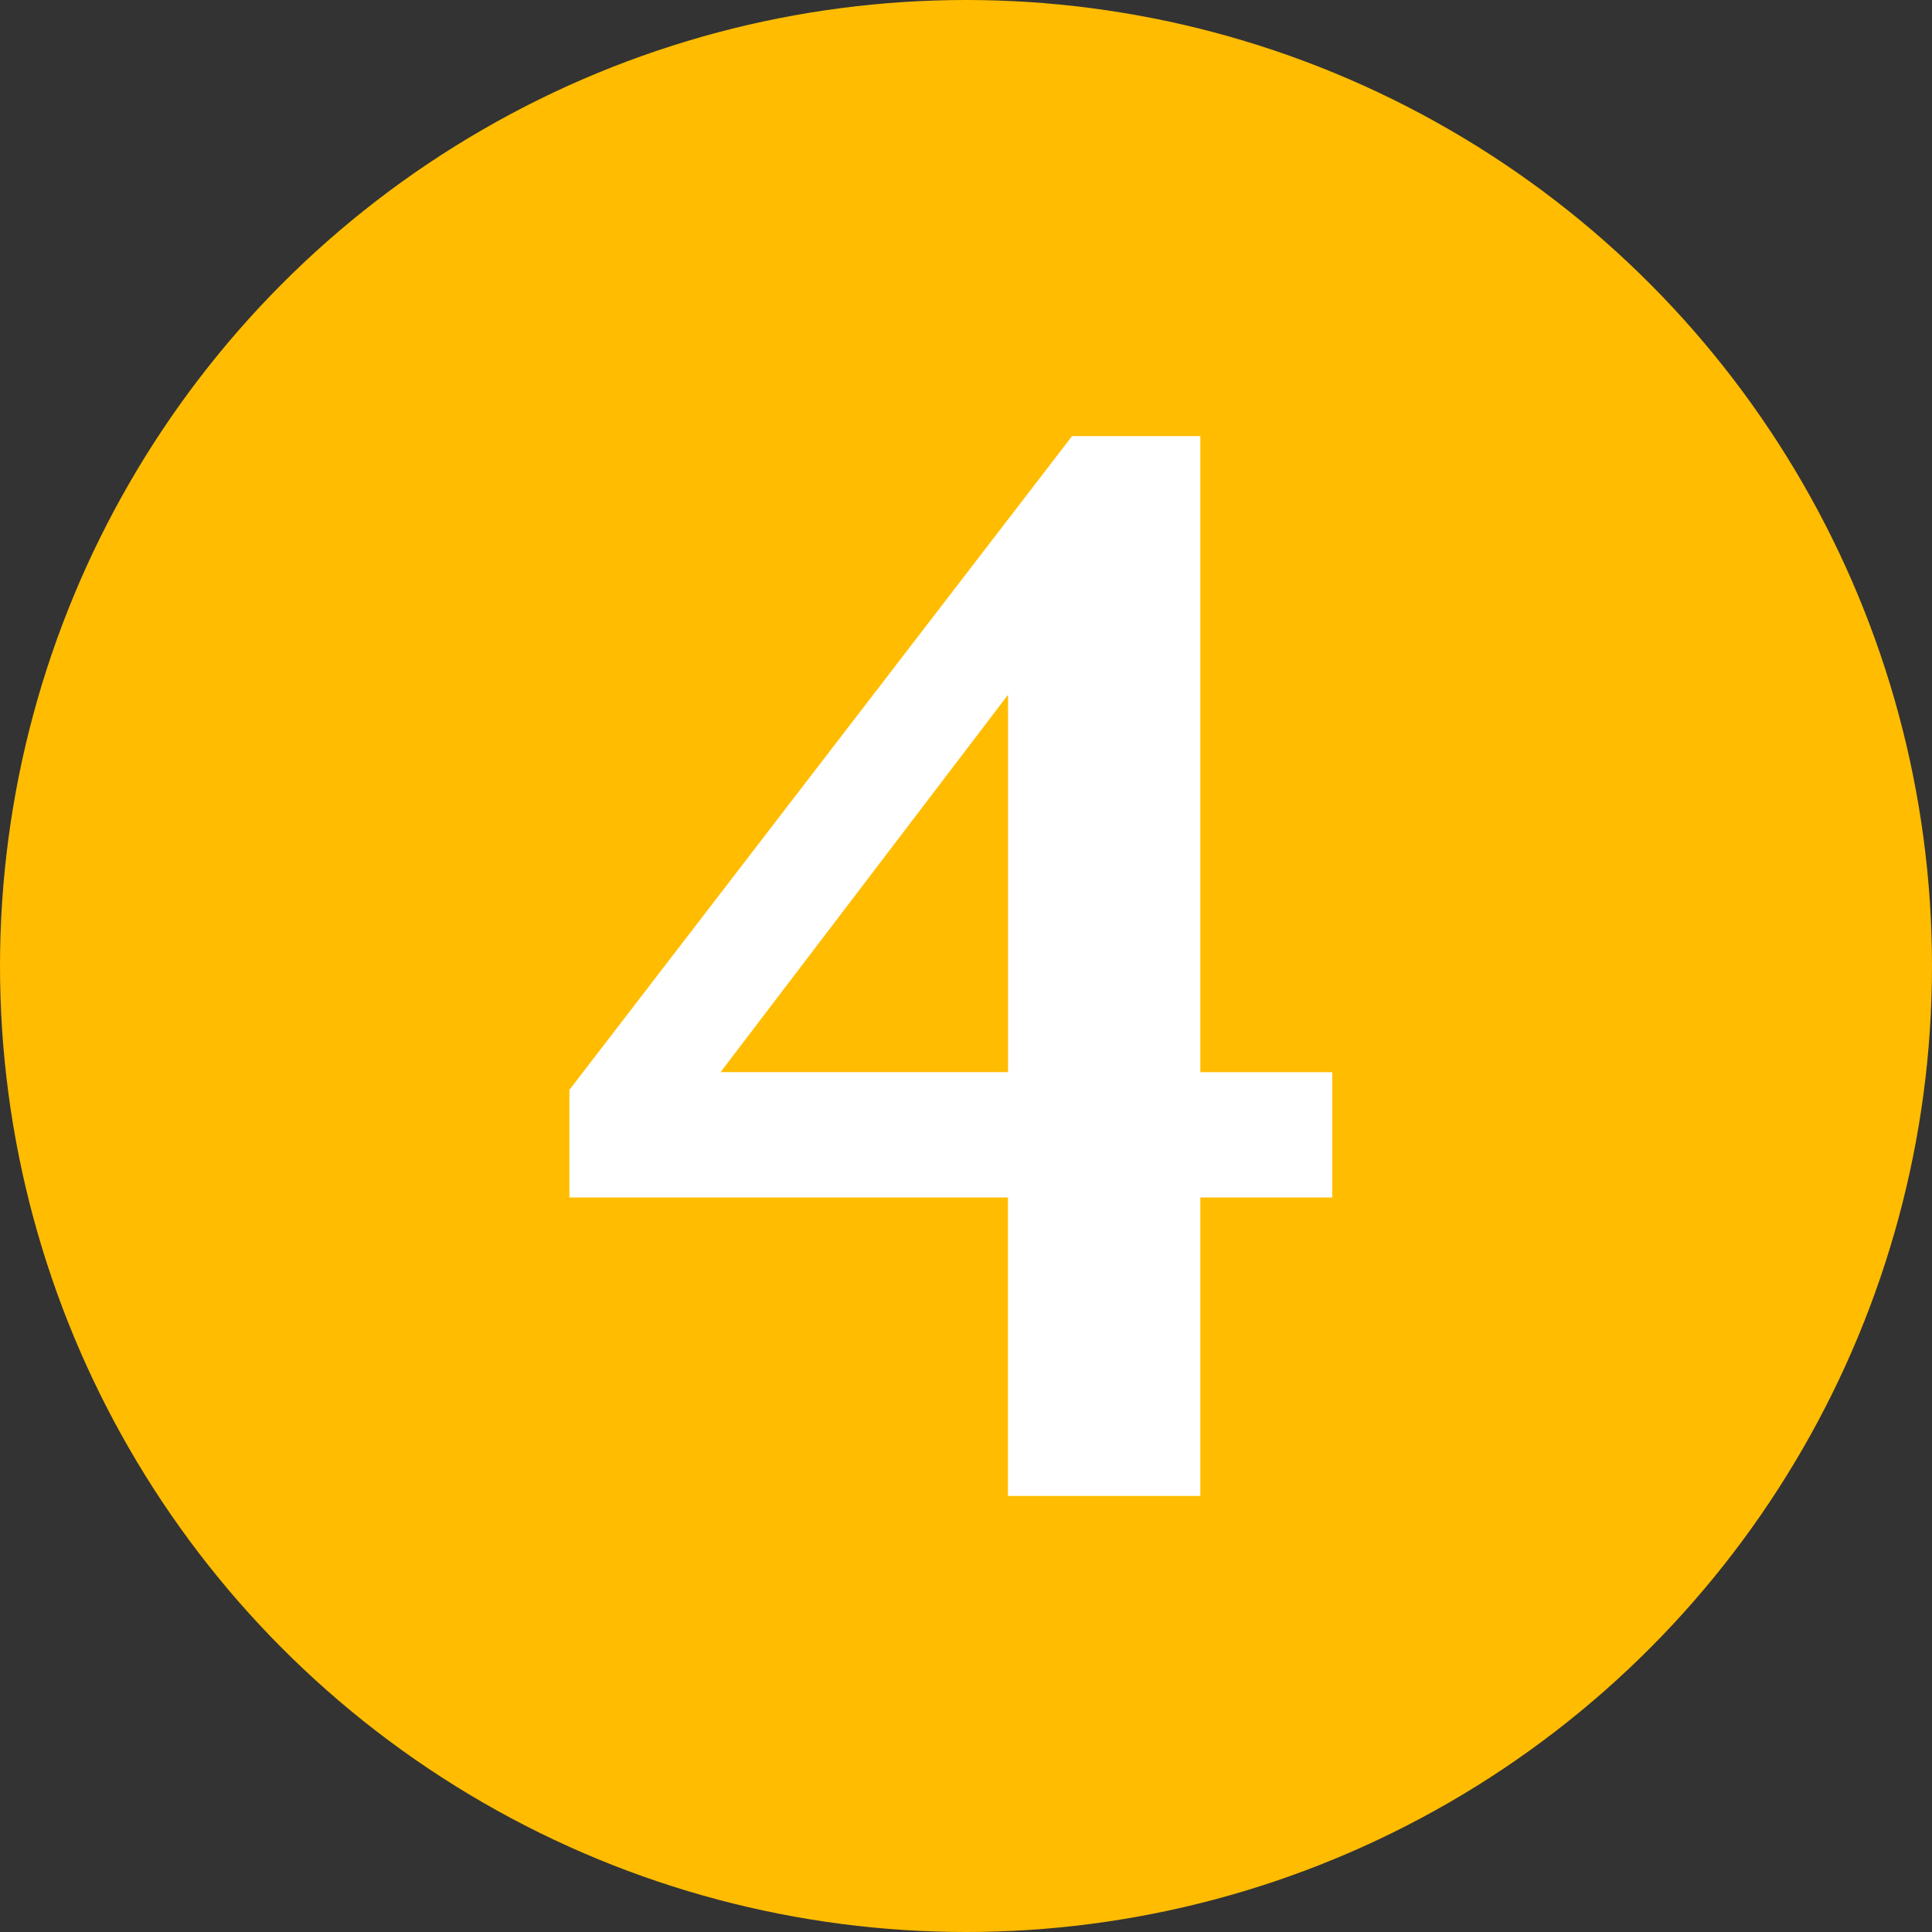
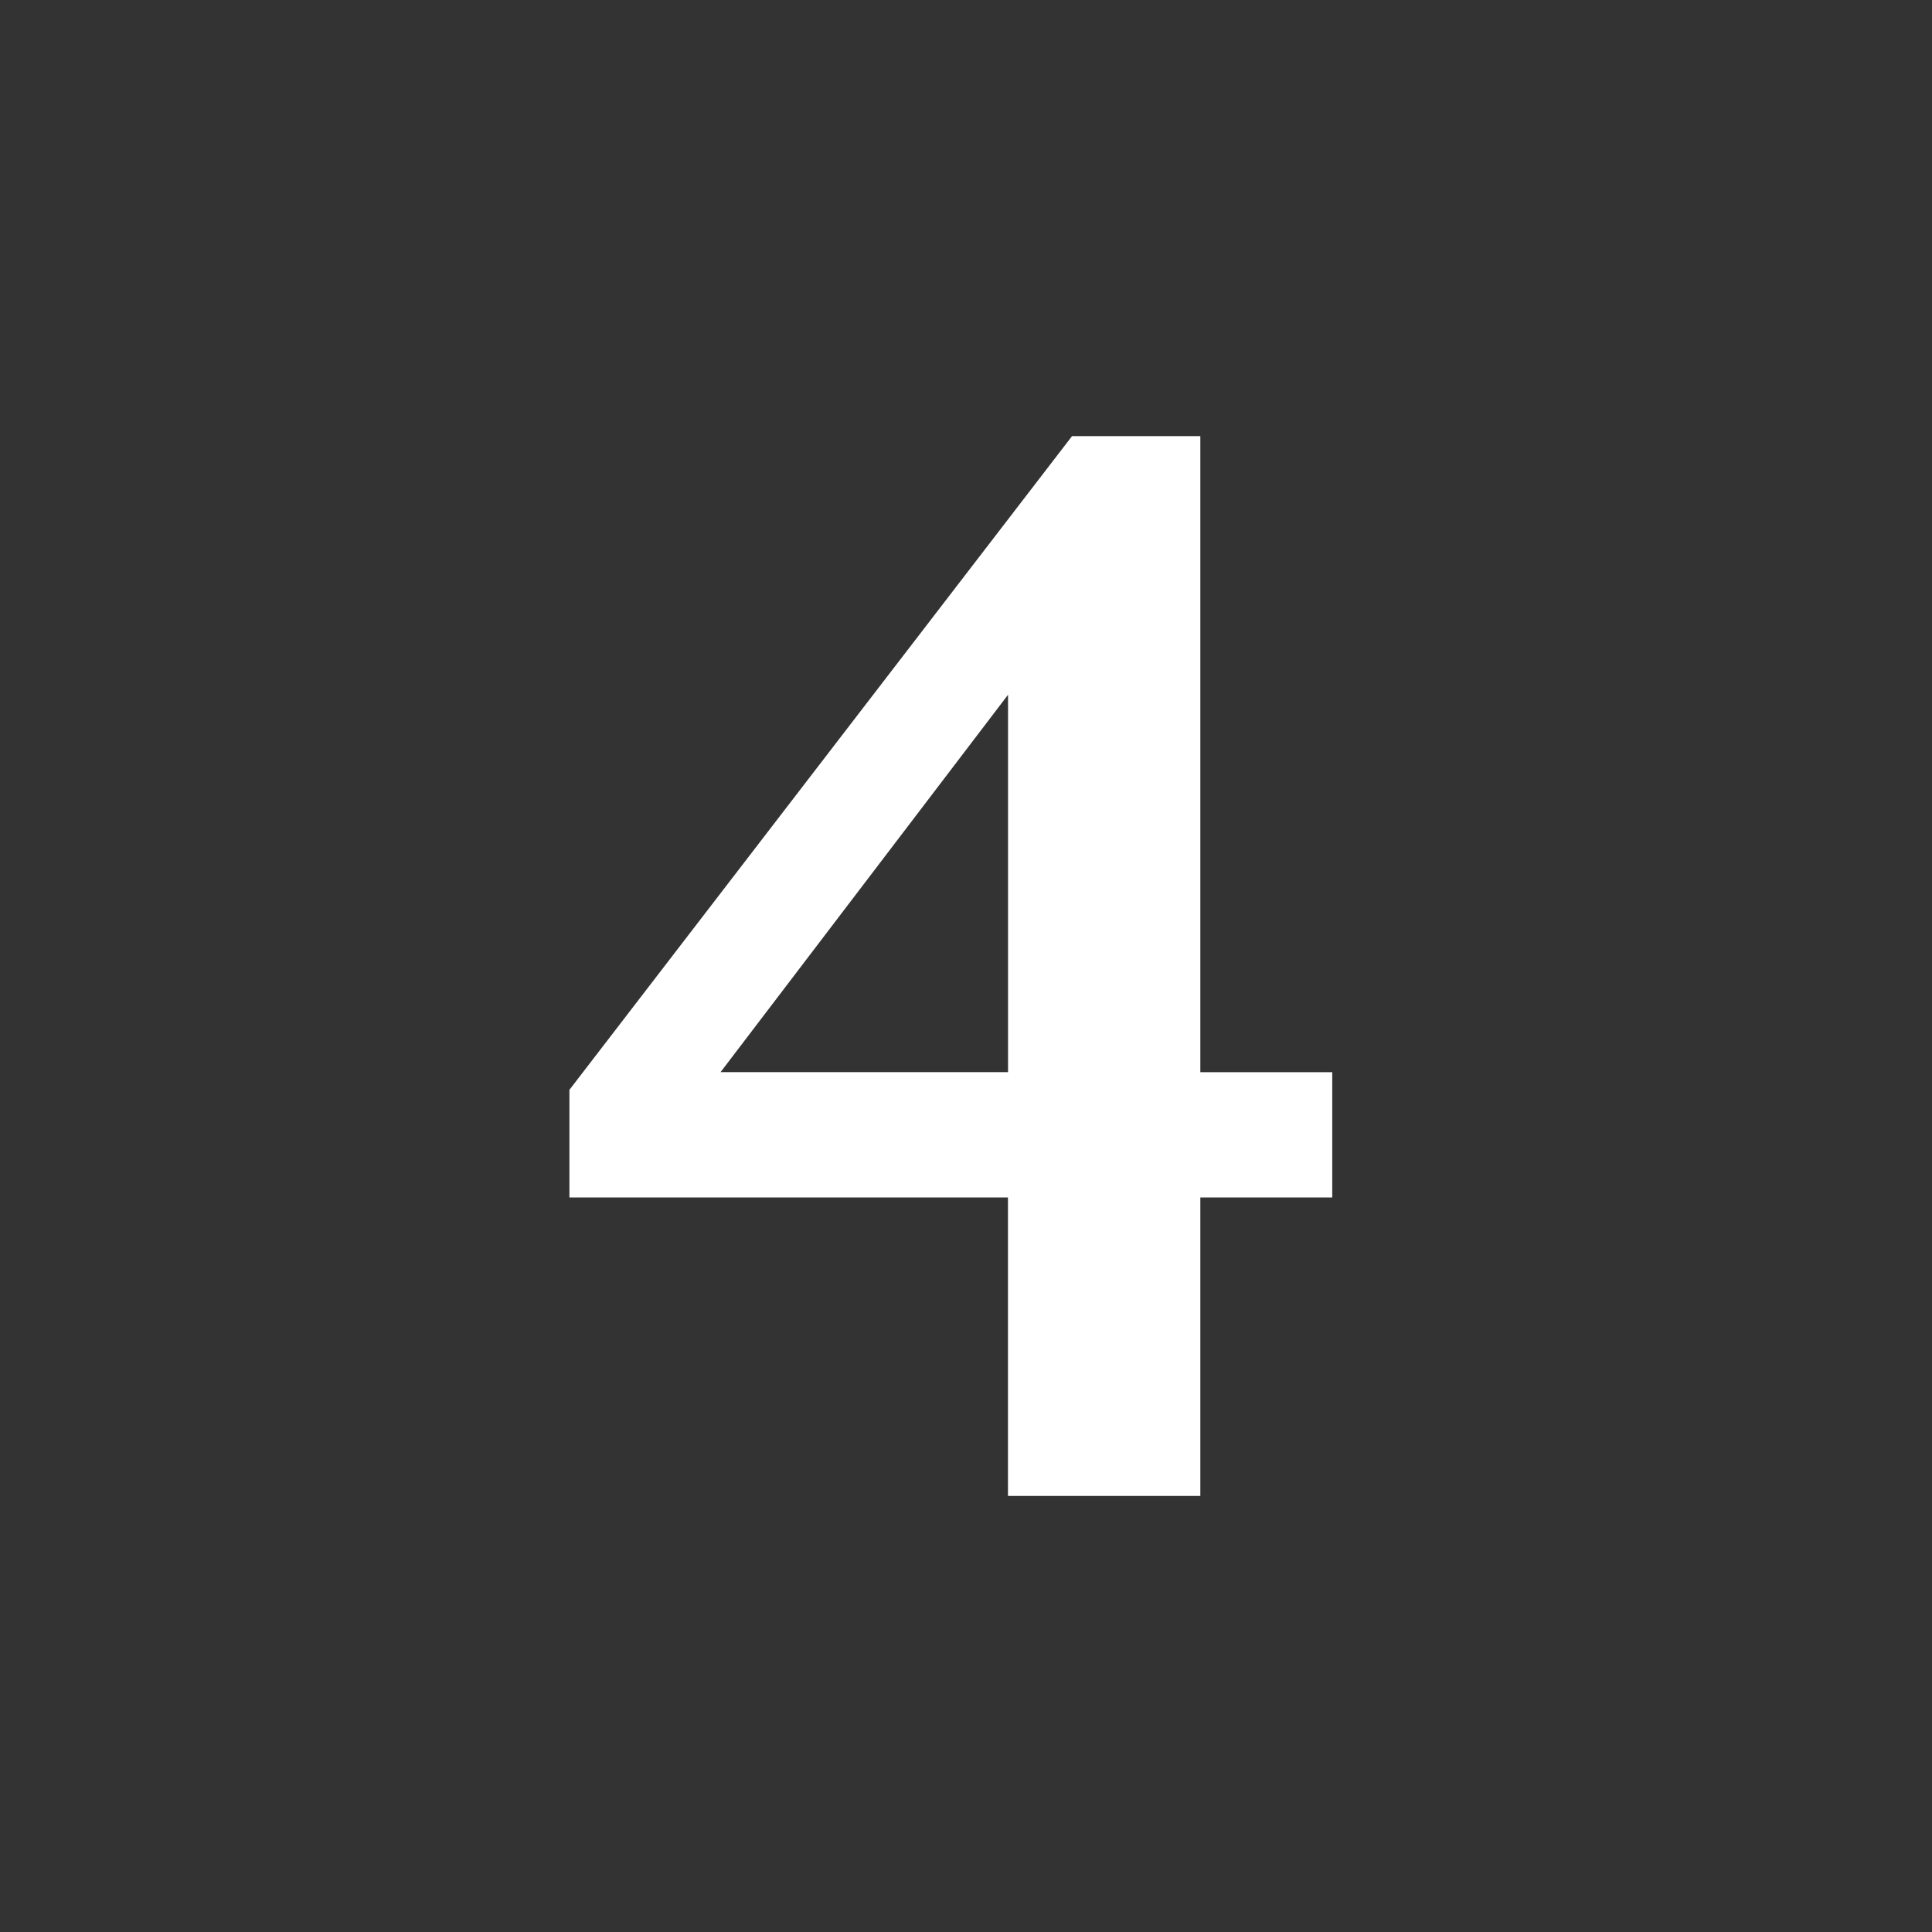
<svg xmlns="http://www.w3.org/2000/svg" id="_레이어_2" viewBox="0 0 256 256">
  <rect x="0" y="0" width="256" height="256" fill="#333333" stroke="none" />
  <g id="_레이어_1-2">
-     <circle cx="128" cy="128" r="128" style="fill:#ffbc00; stroke-width:0px;" />
    <path d="M142.06,57.79h16.99v84.28h17.48v16.6h-17.48v39.55h-25.49v-39.55h-58.11v-14.26l66.6-86.62ZM133.57,92.06l-38.09,50h38.09v-50Z" style="fill:#fff; stroke-width:0px;" />
  </g>
</svg>